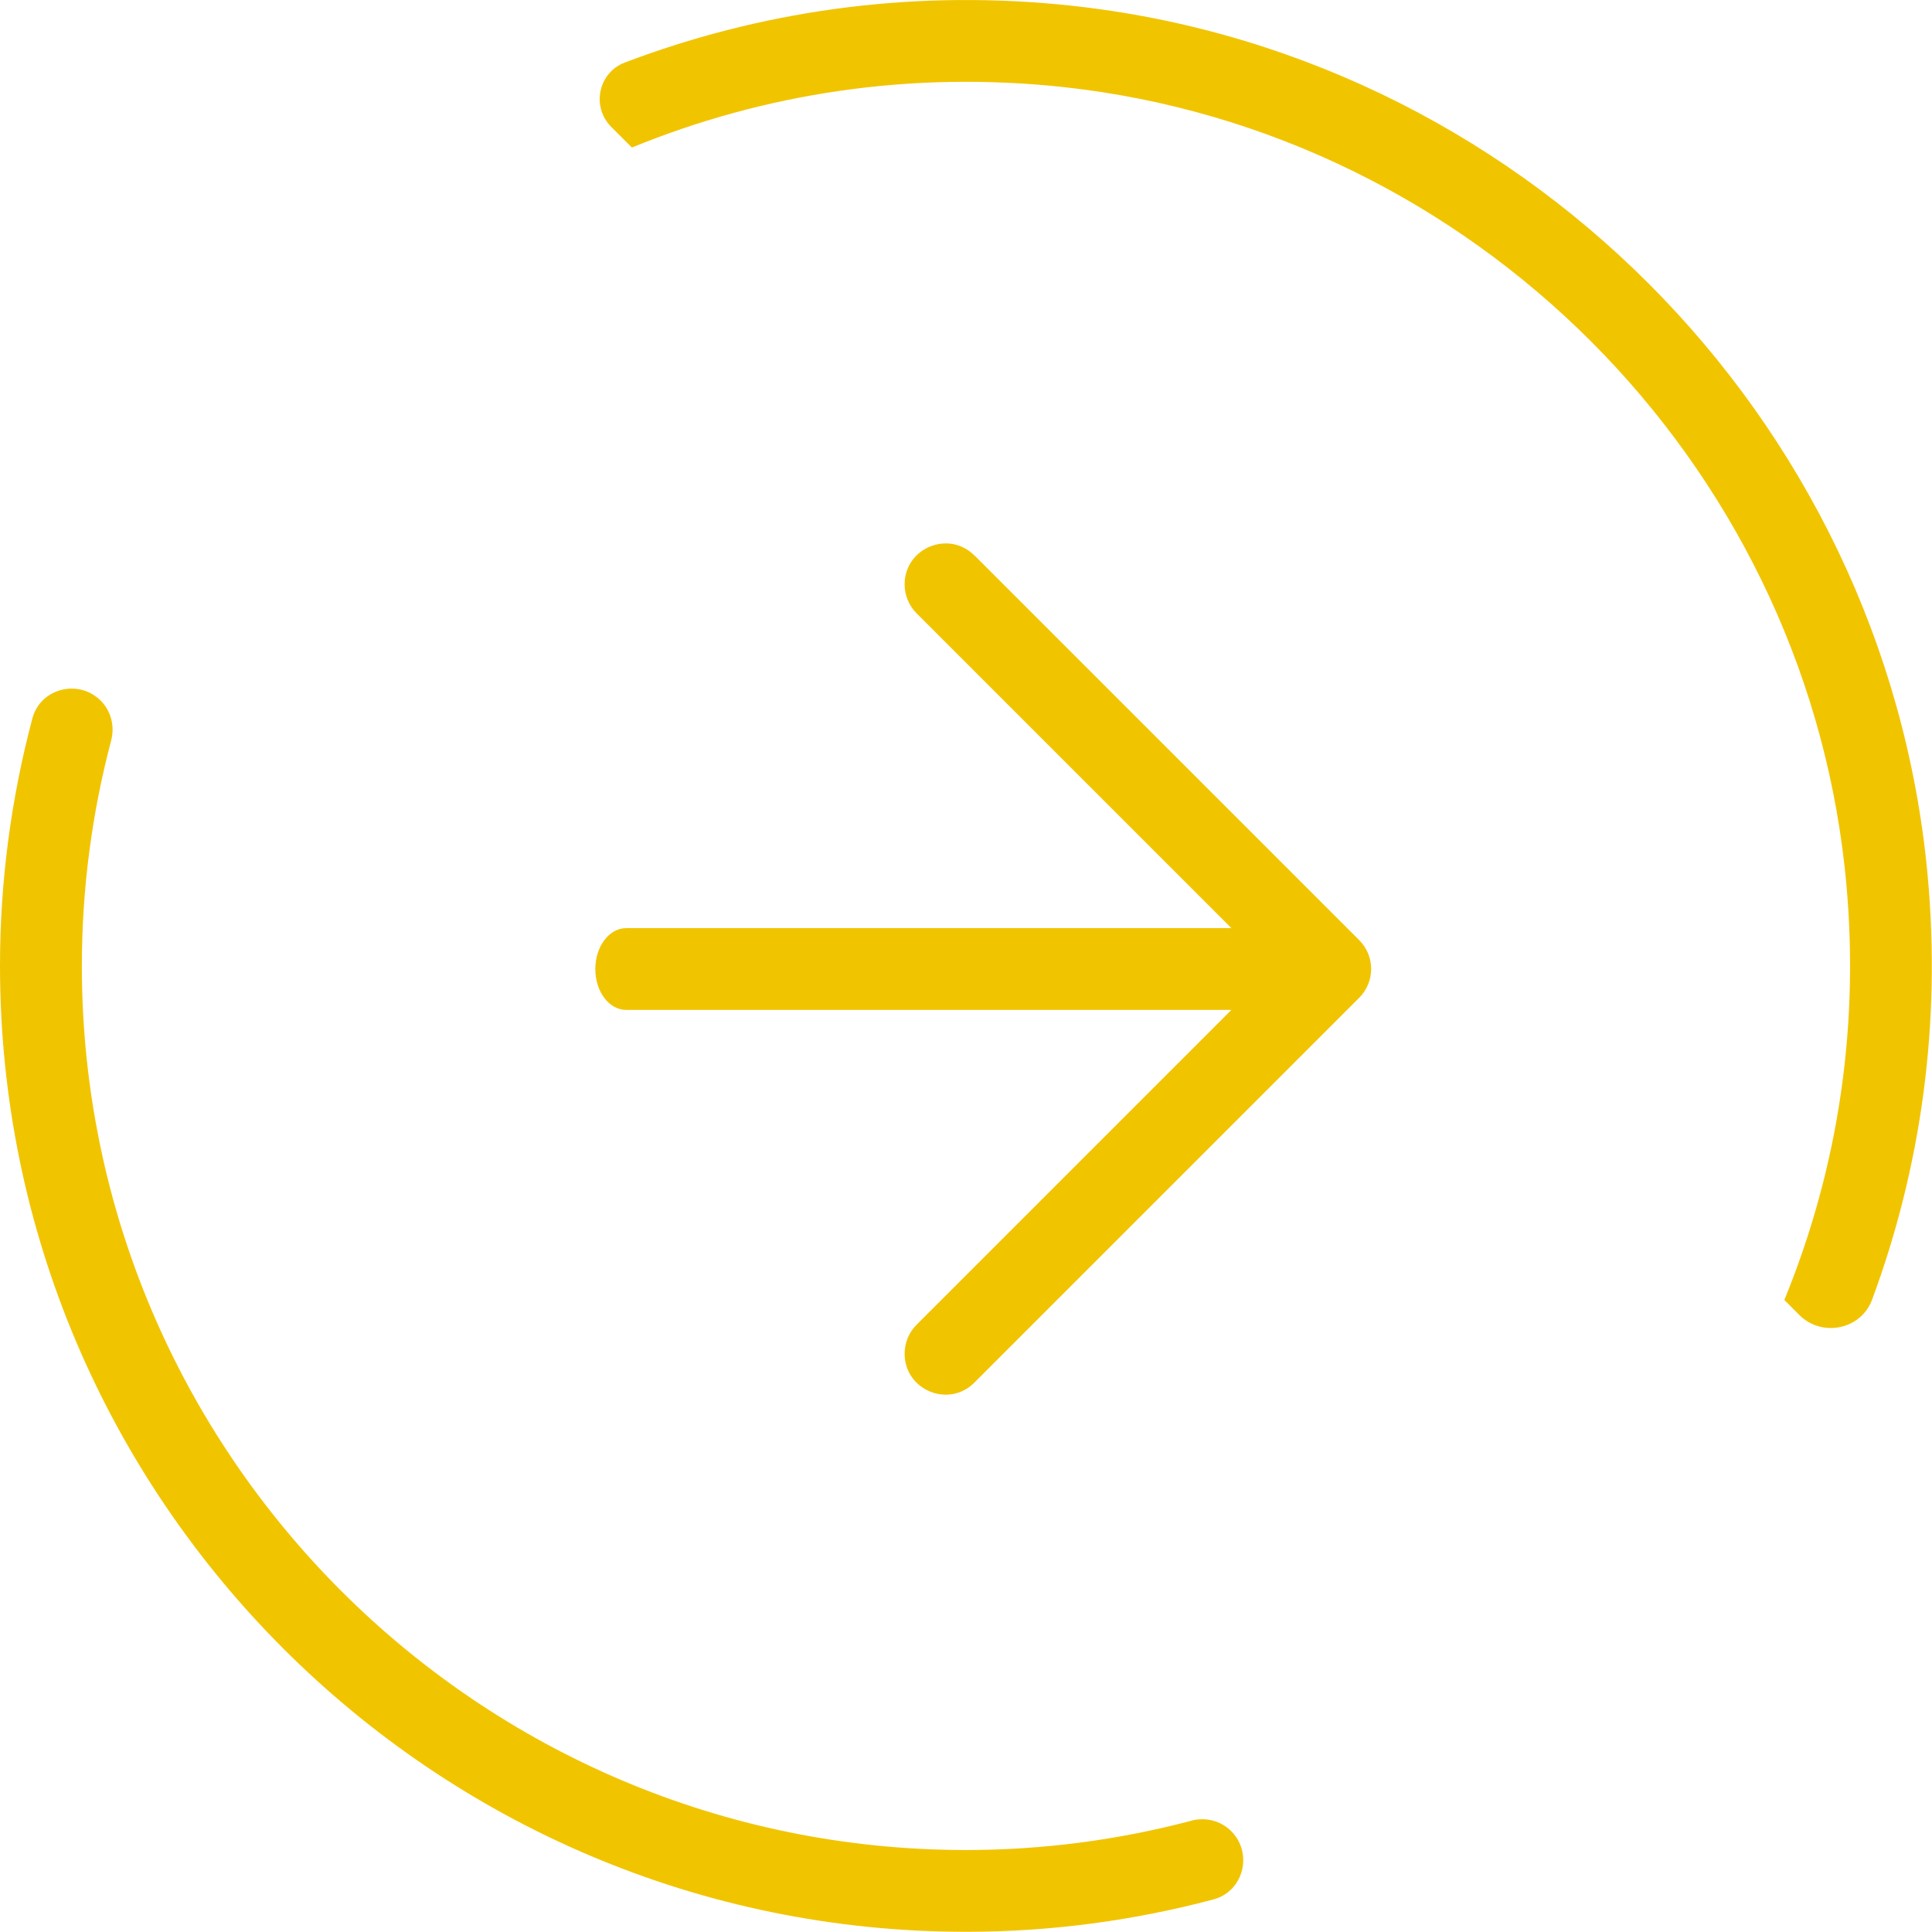
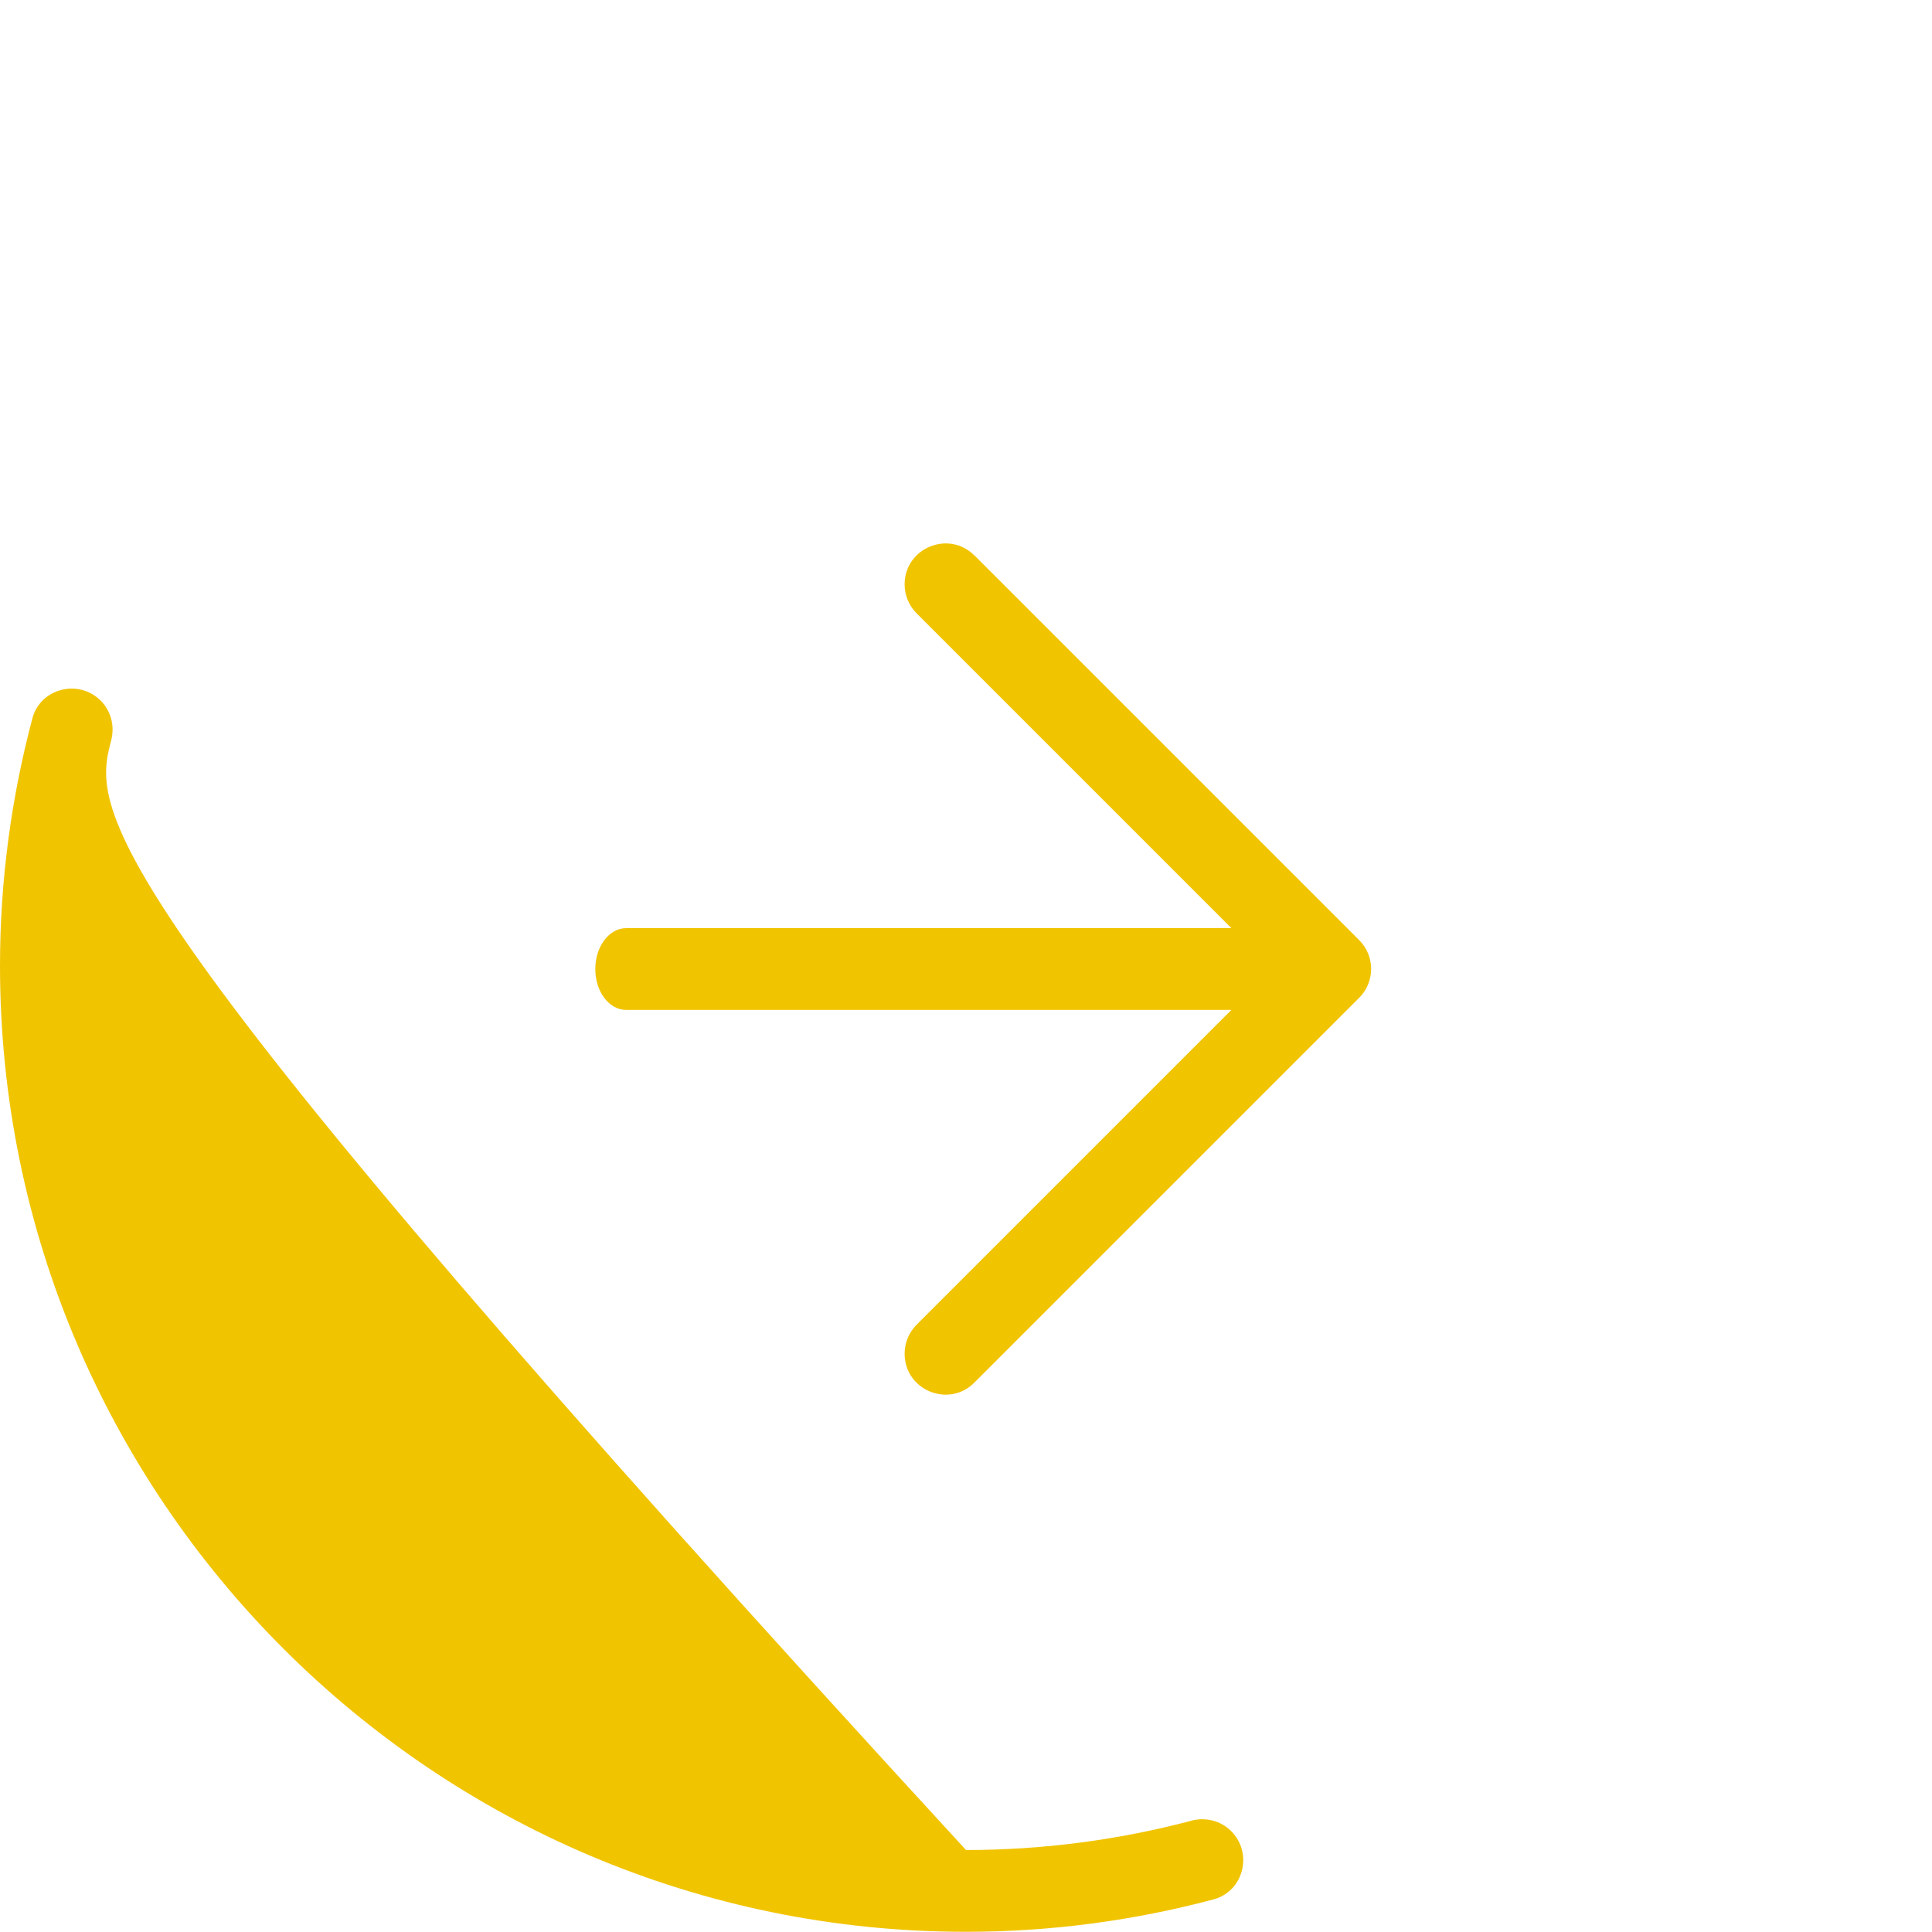
<svg xmlns="http://www.w3.org/2000/svg" width="100%" height="100%" viewBox="0 0 300 300" version="1.1" xml:space="preserve" style="fill-rule:evenodd;clip-rule:evenodd;stroke-linejoin:round;stroke-miterlimit:2;">
  <path d="M151.3,86.25C147.31,82.26 140.47,85.09 140.47,90.74C140.47,92.42 141.14,94.05 142.32,95.23L191.21,144.12L97.24,144.12C94.58,144.12 92.44,146.97 92.44,150.48C92.44,153.99 94.58,156.82 97.24,156.82L191.21,156.82L142.32,205.71C141.13,206.9 140.47,208.52 140.47,210.2C140.47,215.86 147.31,218.69 151.3,214.69L211.05,154.94C213.53,152.46 213.53,148.45 211.05,145.98L151.3,86.23L151.3,86.25Z" style="fill:rgb(241,196,0);fill-rule:nonzero;" />
-   <path d="M299.3,135.68C292.61,64.54 235.46,7.37 164.34,0.68C140.49,-1.57 117.68,1.87 97.02,9.71C92.9,11.27 91.8,16.59 94.92,19.71L98.12,22.91C118.52,14.55 141.33,10.93 165.23,13.53C228.64,20.48 279.52,71.36 286.45,134.77C289.05,158.66 285.43,181.48 277.07,201.86L279.4,204.19C282.91,207.7 288.99,206.48 290.71,201.78C298.24,181.44 301.5,159.07 299.3,135.69L299.3,135.68Z" style="fill:rgb(241,196,0);fill-rule:nonzero;" />
-   <path d="M185,282.72C173.83,285.67 162.11,287.27 150,287.27C74.28,287.27 12.71,225.69 12.71,149.98C12.71,137.9 14.31,126.17 17.26,114.98C17.84,112.78 17.26,110.43 15.64,108.8C12.21,105.37 6.28,106.87 5.03,111.54C1.77,123.81 0,136.7 0,149.97C0,232.67 67.29,299.97 150,299.97C163.29,299.97 176.16,298.2 188.43,294.94C193.11,293.69 194.61,287.76 191.17,284.33C189.55,282.71 187.2,282.13 184.99,282.71L185,282.72Z" style="fill:rgb(241,196,0);fill-rule:nonzero;" />
+   <path d="M185,282.72C173.83,285.67 162.11,287.27 150,287.27C12.71,137.9 14.31,126.17 17.26,114.98C17.84,112.78 17.26,110.43 15.64,108.8C12.21,105.37 6.28,106.87 5.03,111.54C1.77,123.81 0,136.7 0,149.97C0,232.67 67.29,299.97 150,299.97C163.29,299.97 176.16,298.2 188.43,294.94C193.11,293.69 194.61,287.76 191.17,284.33C189.55,282.71 187.2,282.13 184.99,282.71L185,282.72Z" style="fill:rgb(241,196,0);fill-rule:nonzero;" />
</svg>